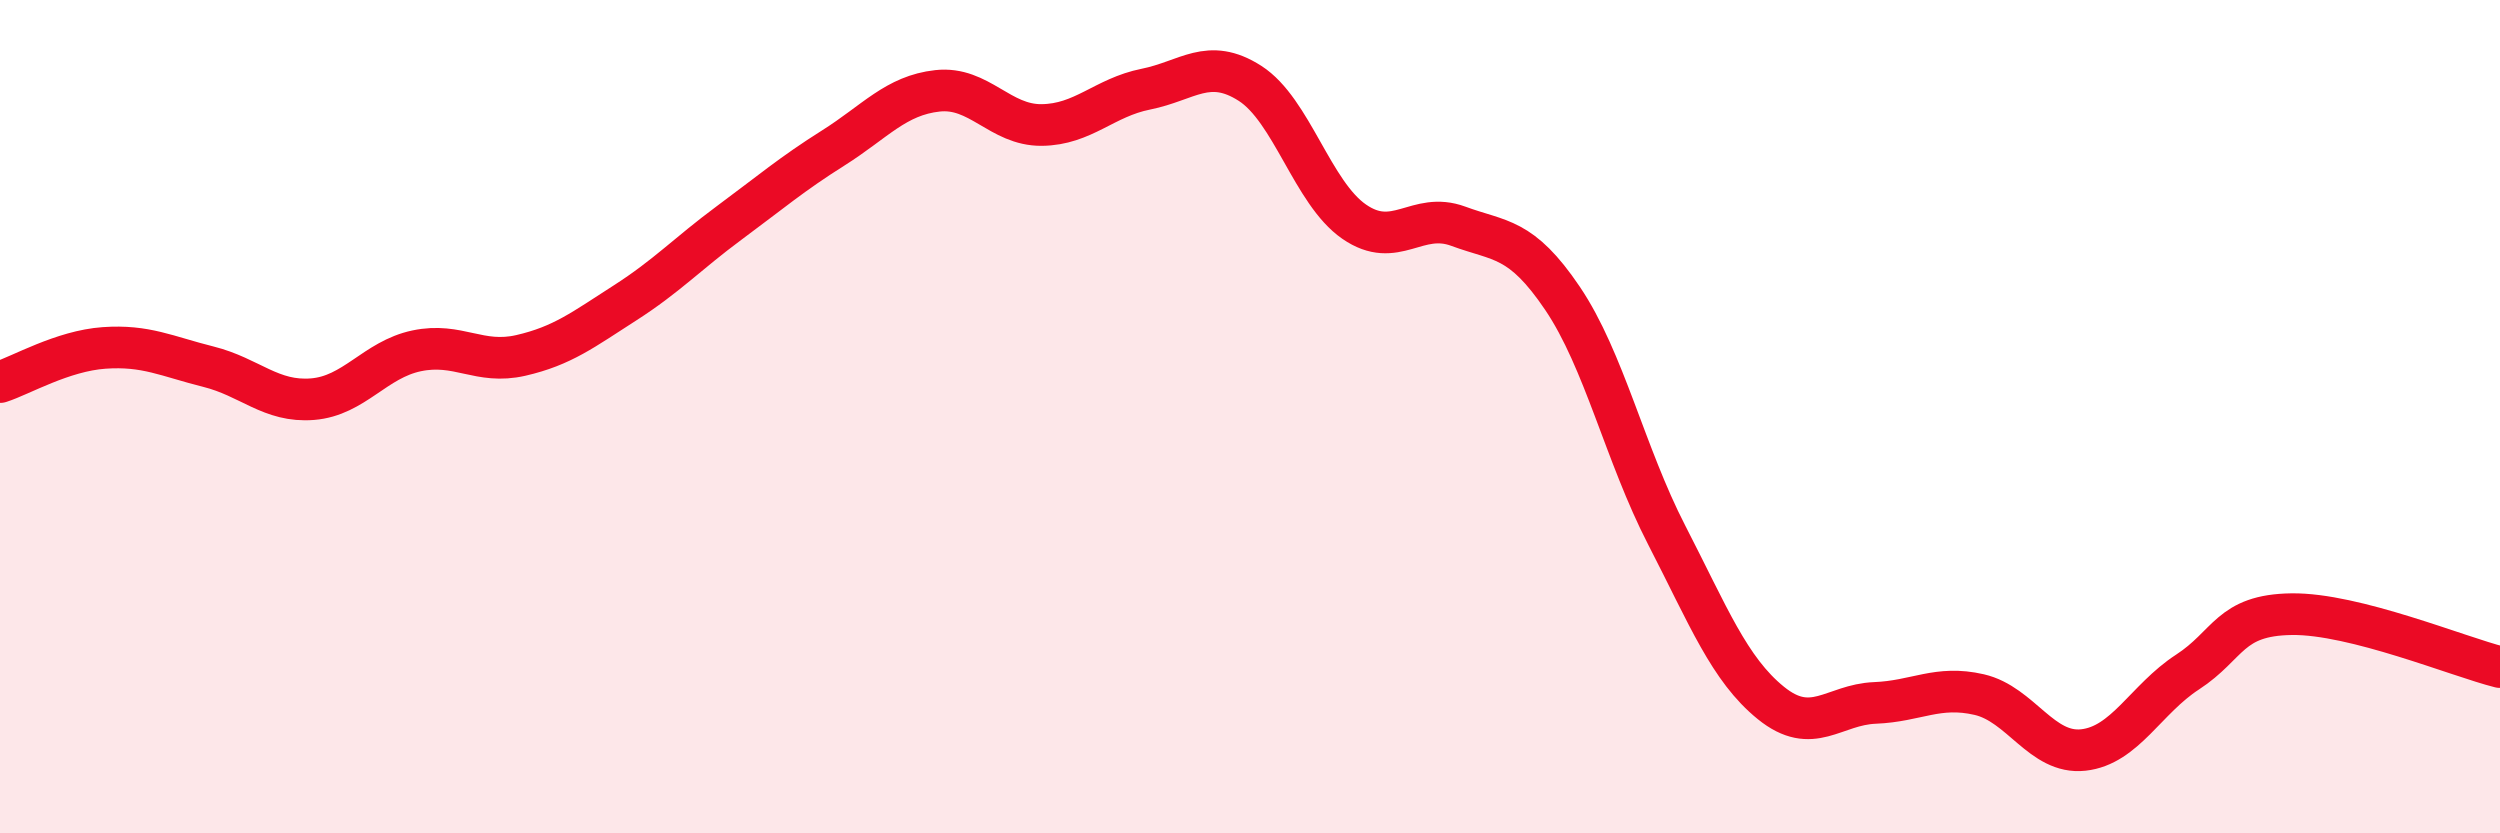
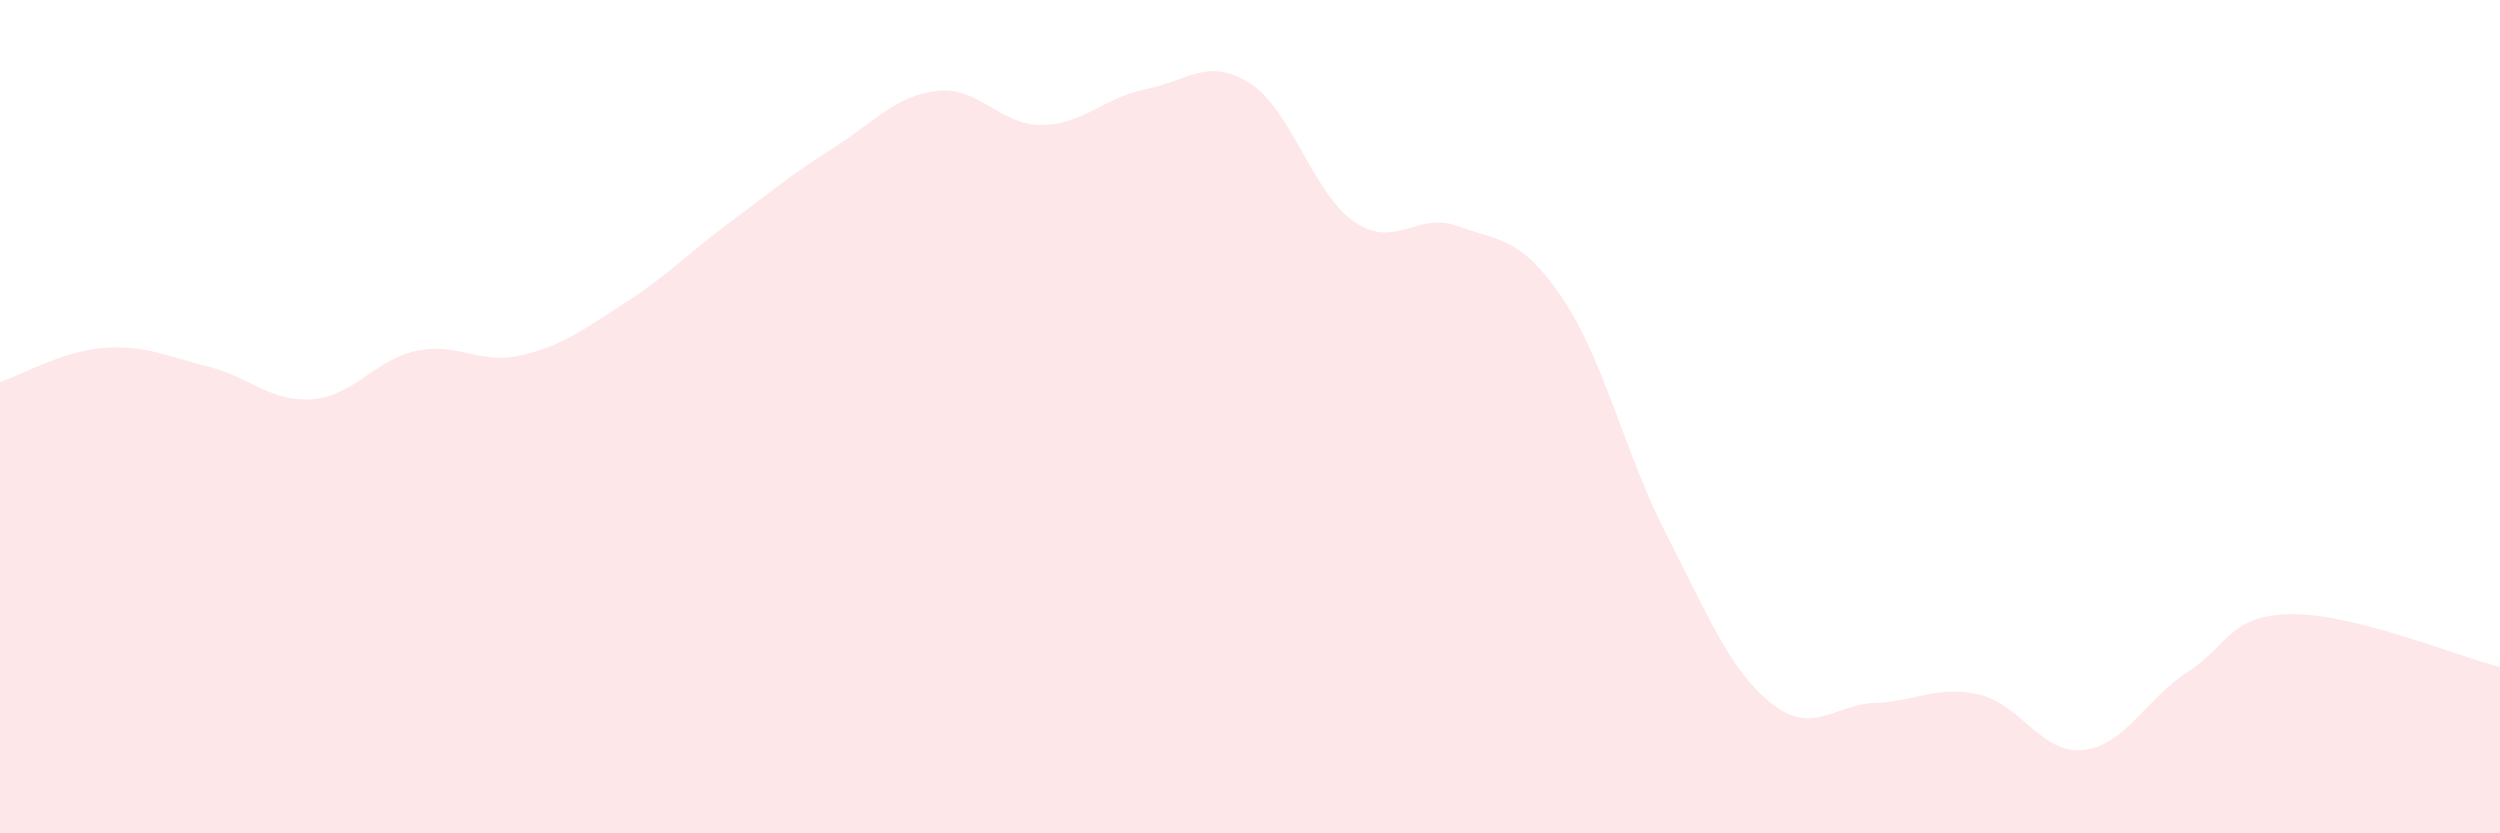
<svg xmlns="http://www.w3.org/2000/svg" width="60" height="20" viewBox="0 0 60 20">
  <path d="M 0,9.17 C 0.5,9.01 1.5,8.42 2.5,8.35 C 3.5,8.28 4,8.55 5,8.8 C 6,9.05 6.5,9.66 7.5,9.58 C 8.5,9.5 9,8.63 10,8.42 C 11,8.21 11.5,8.76 12.5,8.53 C 13.5,8.3 14,7.91 15,7.27 C 16,6.63 16.5,6.09 17.5,5.35 C 18.5,4.61 19,4.18 20,3.55 C 21,2.92 21.5,2.29 22.5,2.18 C 23.5,2.07 24,3.01 25,3 C 26,2.99 26.5,2.34 27.5,2.14 C 28.5,1.94 29,1.36 30,2 C 31,2.64 31.5,4.63 32.5,5.32 C 33.5,6.01 34,5.06 35,5.43 C 36,5.8 36.5,5.68 37.5,7.16 C 38.5,8.64 39,10.9 40,12.84 C 41,14.78 41.5,16.06 42.5,16.87 C 43.5,17.68 44,16.91 45,16.87 C 46,16.83 46.5,16.44 47.5,16.67 C 48.5,16.9 49,18.11 50,18 C 51,17.89 51.5,16.78 52.5,16.13 C 53.5,15.48 53.5,14.76 55,14.74 C 56.5,14.72 59,15.76 60,16.01L60 20L0 20Z" fill="#EB0A25" opacity="0.1" stroke-linecap="round" stroke-linejoin="round" />
-   <path d="M 0,9.17 C 0.5,9.01 1.5,8.42 2.5,8.35 C 3.5,8.28 4,8.55 5,8.8 C 6,9.05 6.5,9.66 7.5,9.58 C 8.5,9.5 9,8.63 10,8.42 C 11,8.21 11.5,8.76 12.5,8.53 C 13.5,8.3 14,7.91 15,7.27 C 16,6.63 16.5,6.09 17.5,5.35 C 18.5,4.61 19,4.18 20,3.55 C 21,2.92 21.5,2.29 22.5,2.18 C 23.5,2.07 24,3.01 25,3 C 26,2.99 26.5,2.34 27.5,2.14 C 28.5,1.94 29,1.36 30,2 C 31,2.64 31.5,4.63 32.5,5.32 C 33.5,6.01 34,5.06 35,5.43 C 36,5.8 36.5,5.68 37.5,7.16 C 38.5,8.64 39,10.9 40,12.84 C 41,14.78 41.5,16.06 42.5,16.87 C 43.5,17.68 44,16.91 45,16.87 C 46,16.83 46.5,16.44 47.5,16.67 C 48.5,16.9 49,18.11 50,18 C 51,17.89 51.5,16.78 52.5,16.13 C 53.5,15.48 53.5,14.76 55,14.74 C 56.5,14.72 59,15.76 60,16.01" stroke="#EB0A25" stroke-width="1" fill="none" stroke-linecap="round" stroke-linejoin="round" />
</svg>